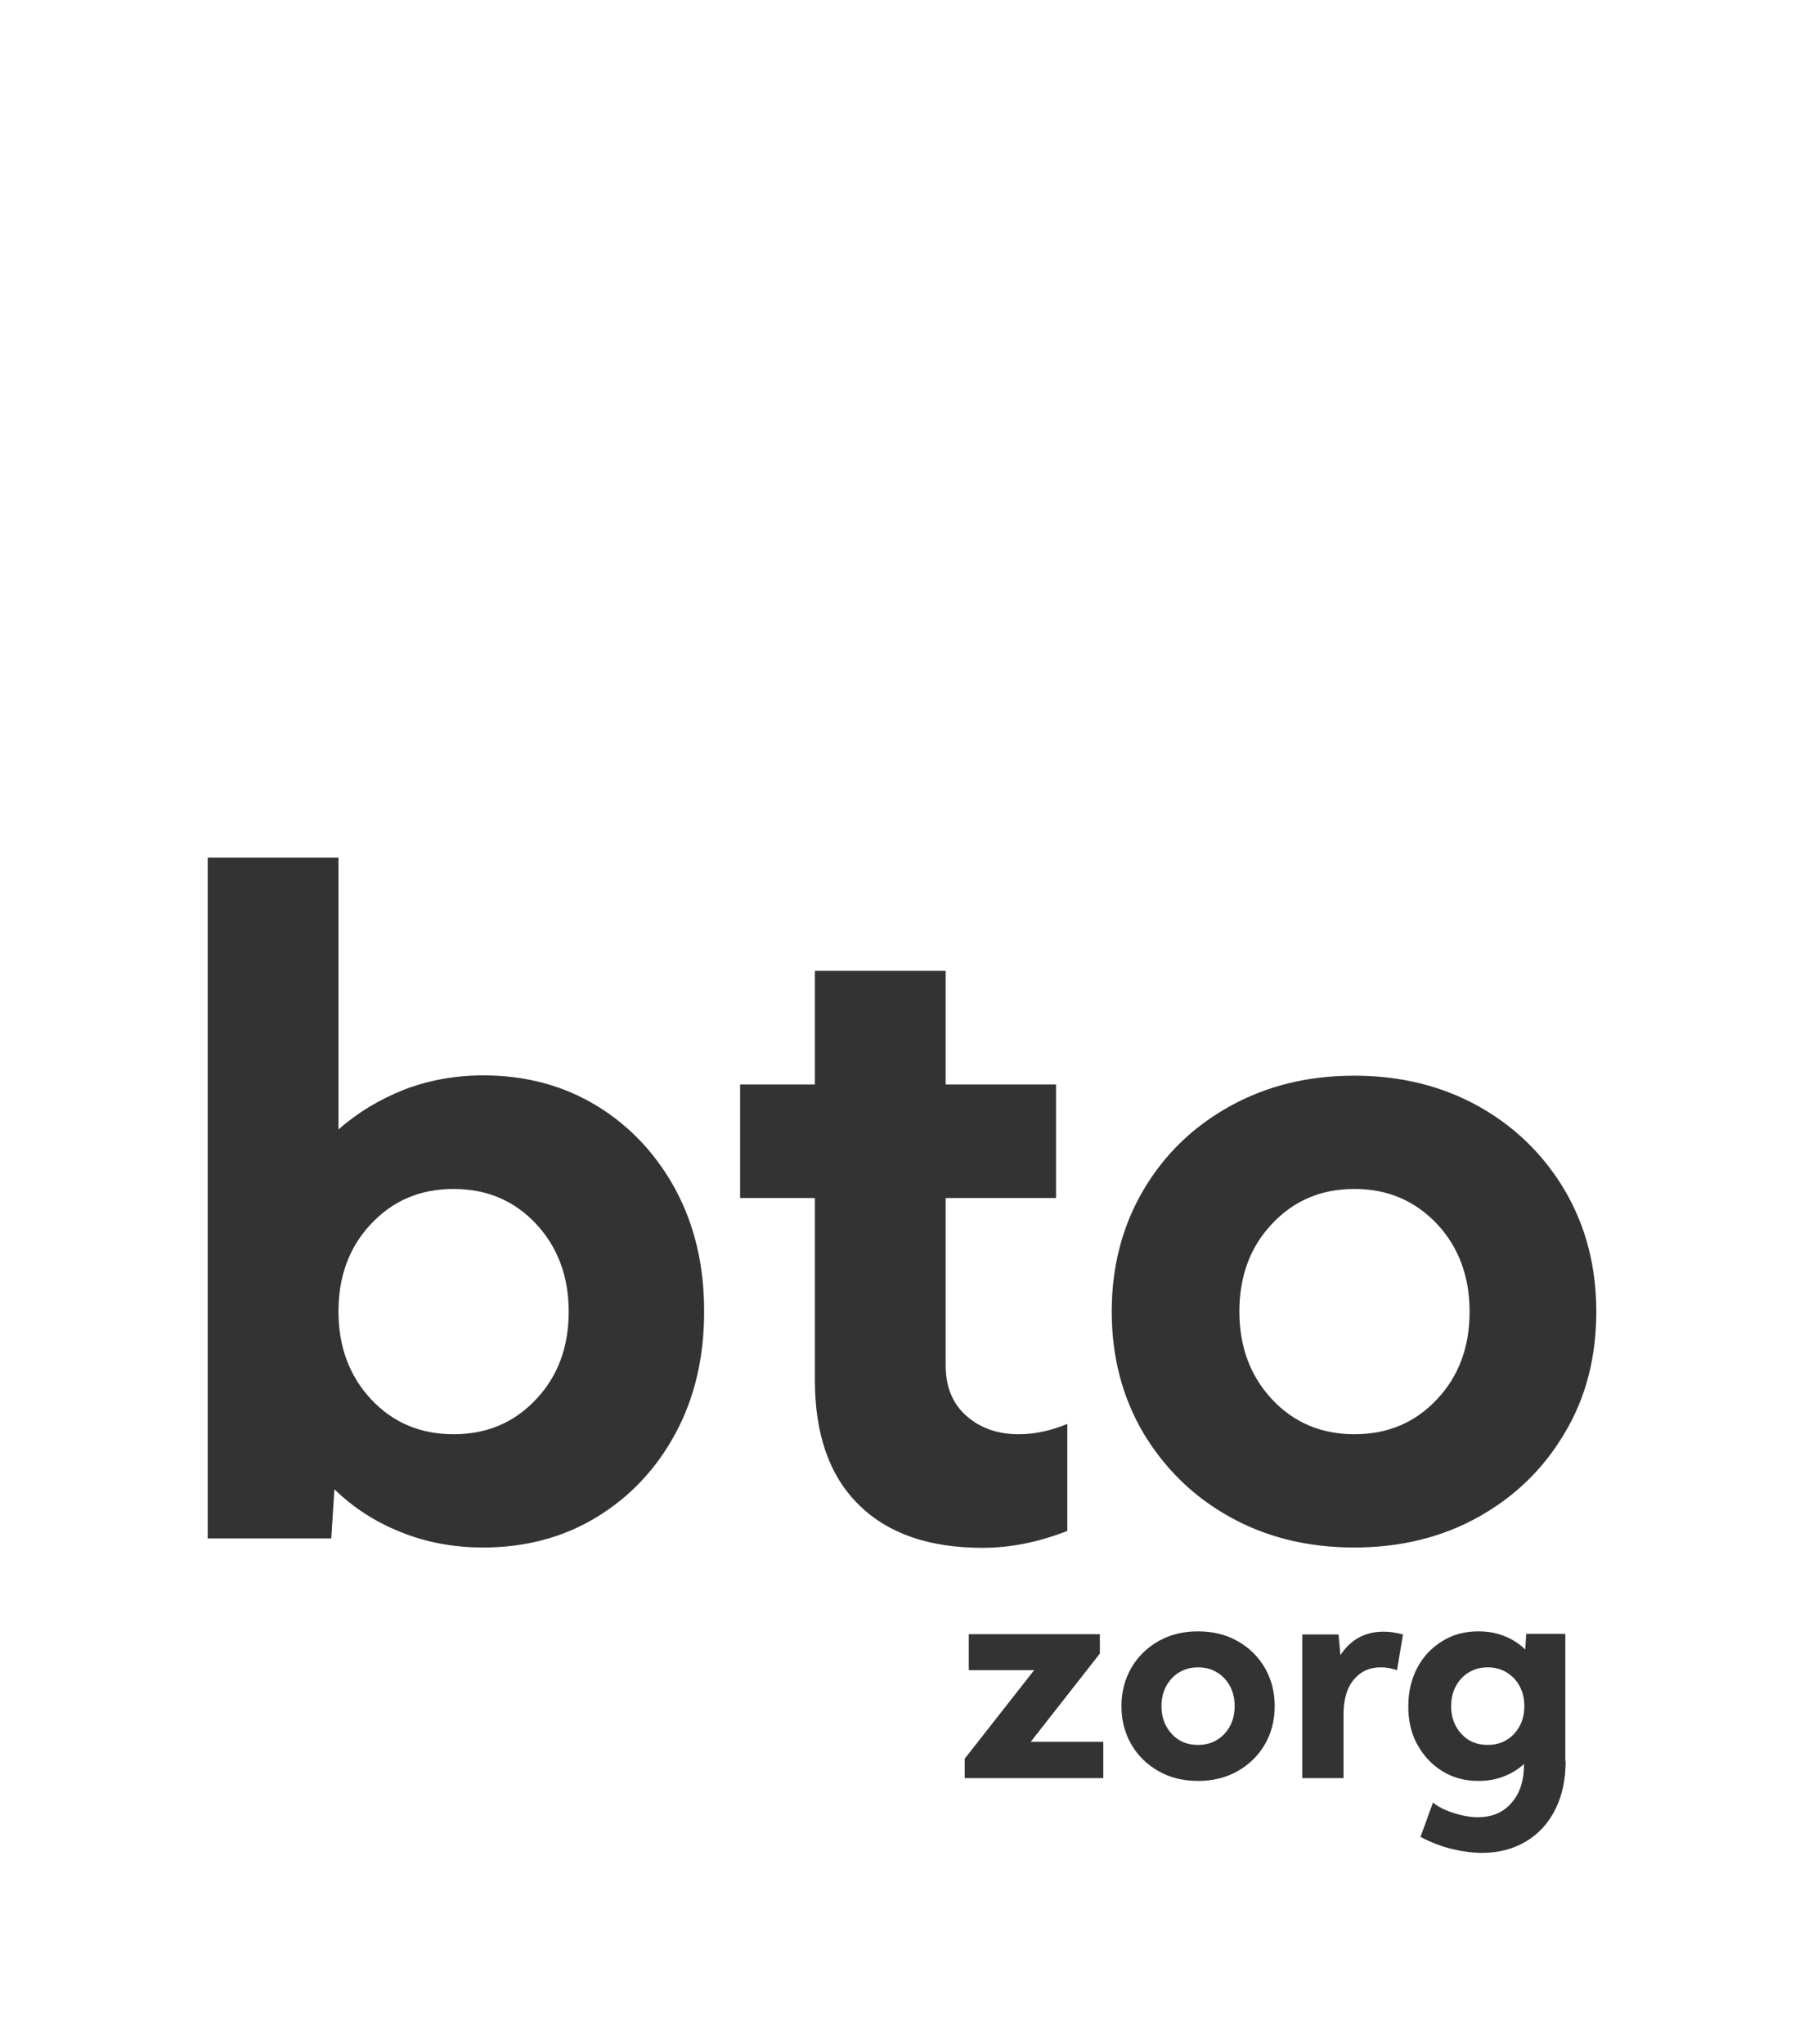
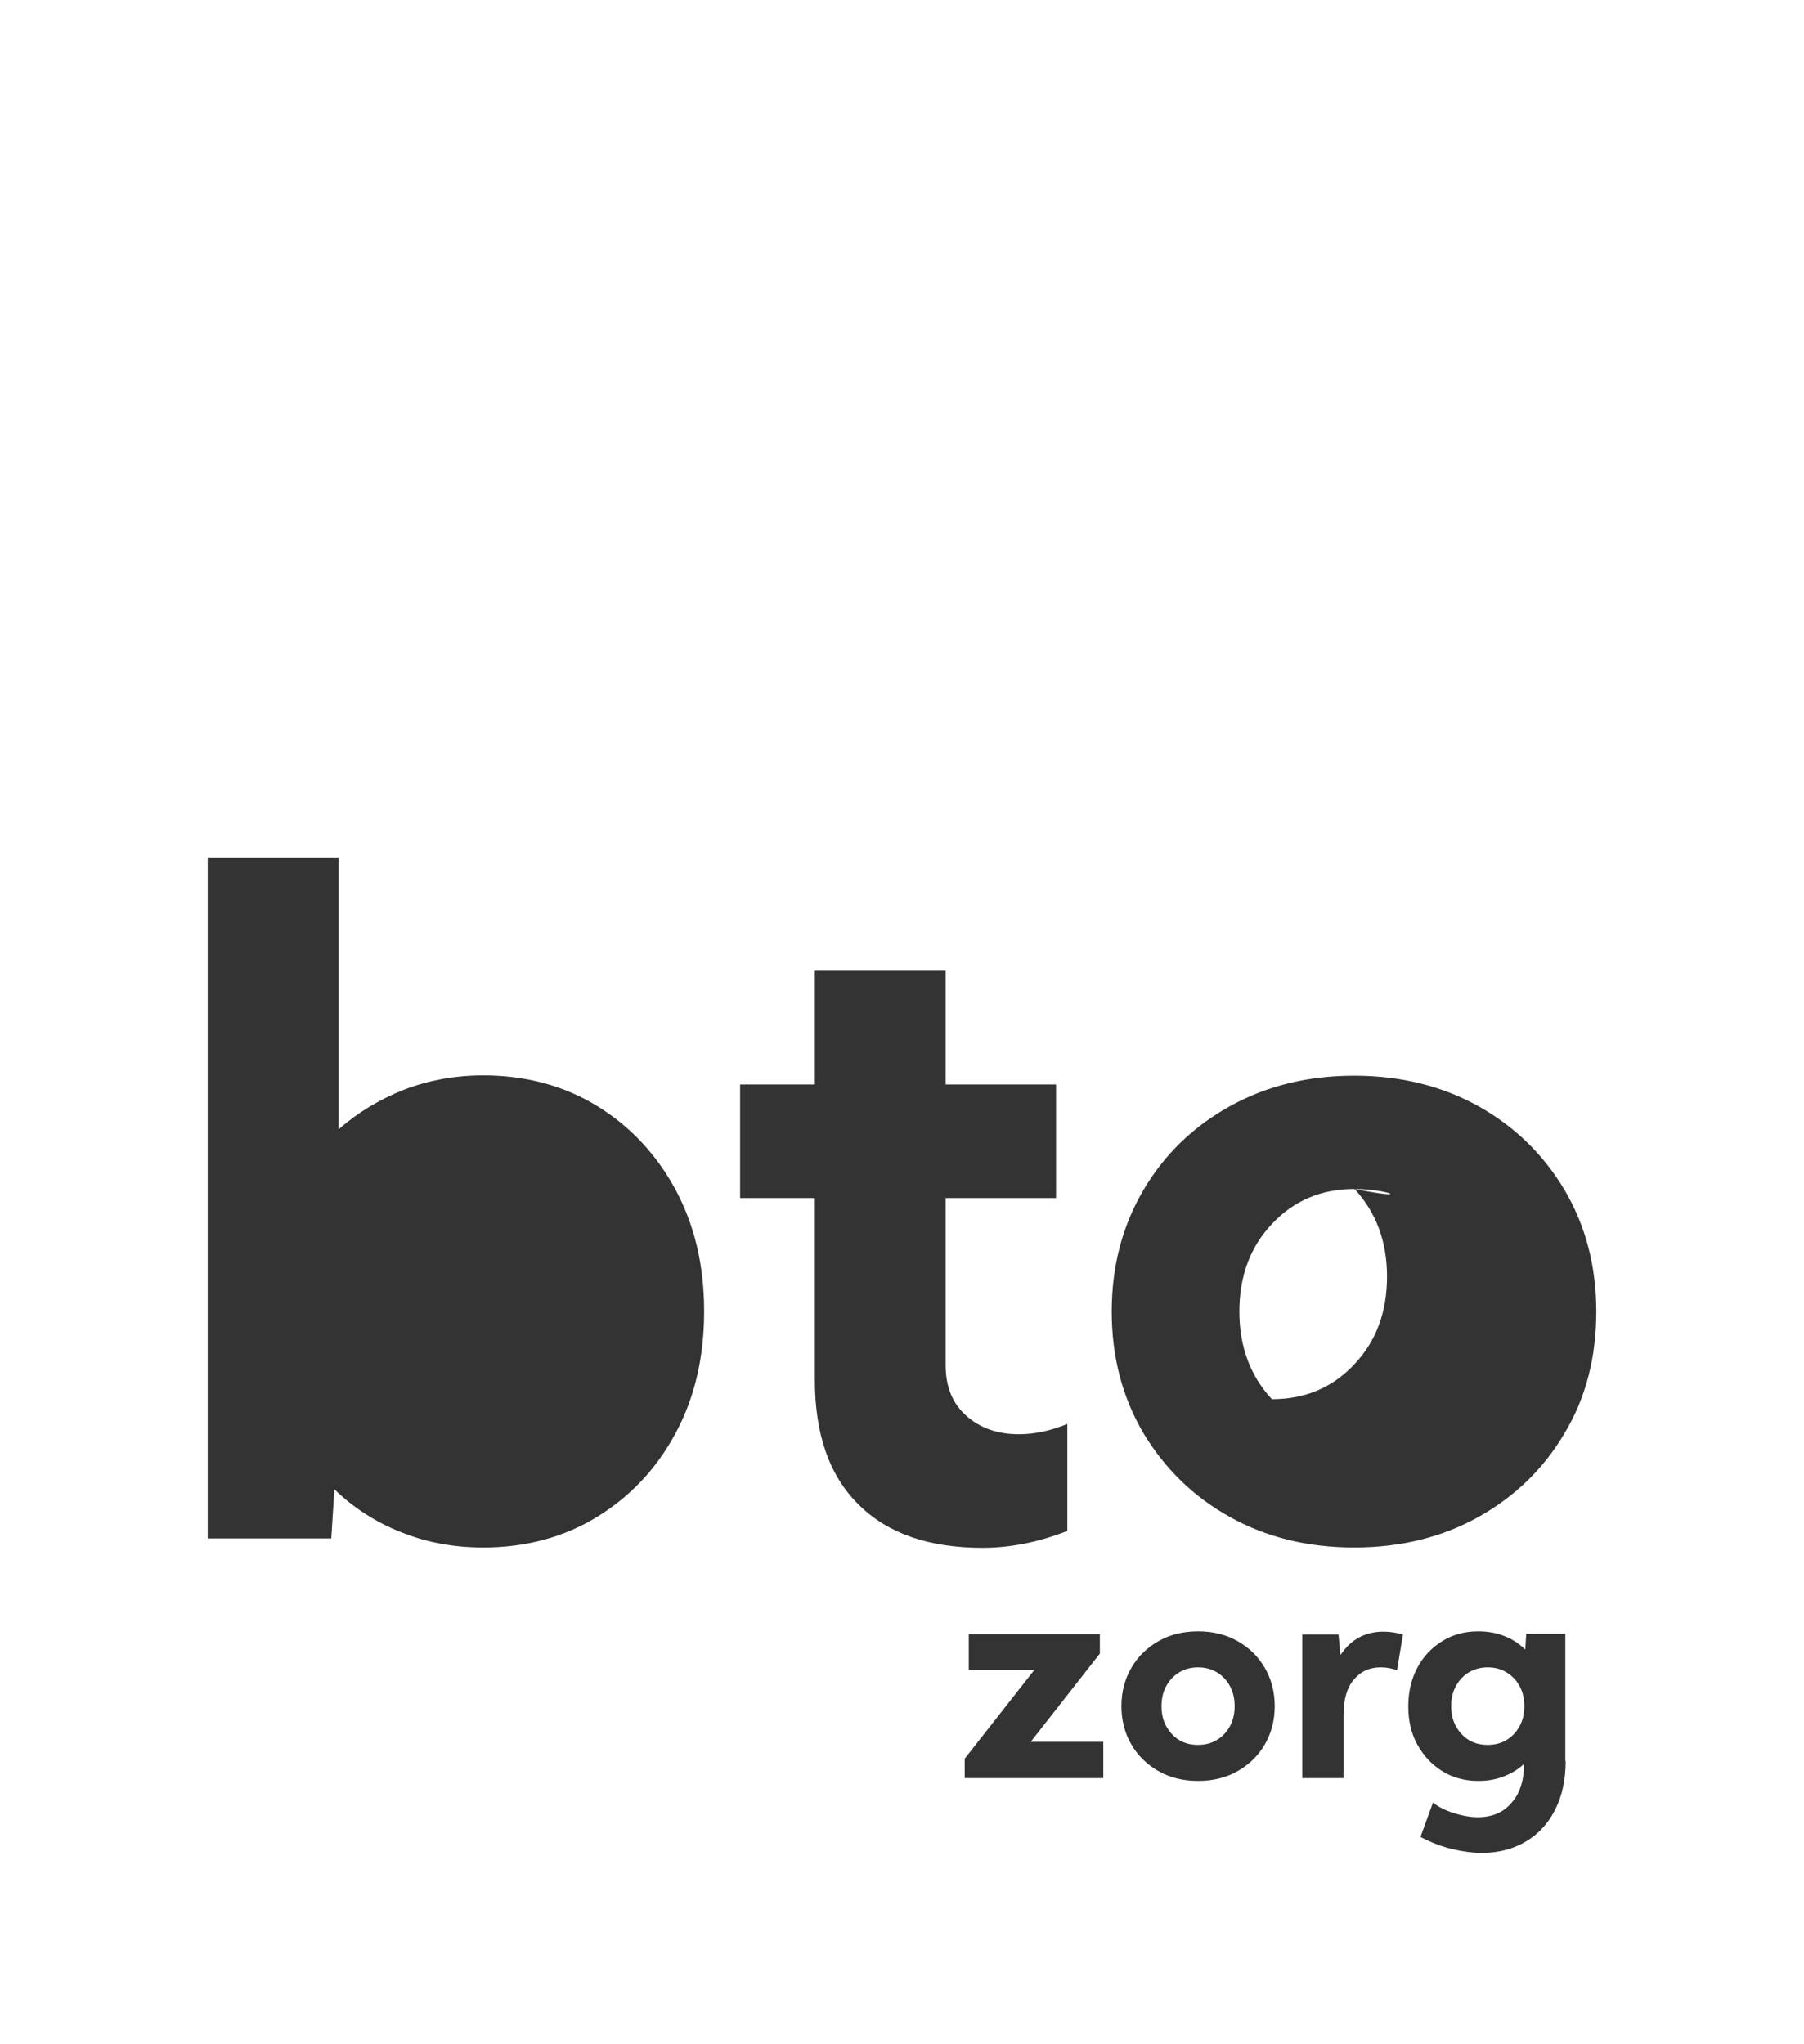
<svg xmlns="http://www.w3.org/2000/svg" version="1.1" id="Layer_1" x="0px" y="0px" viewBox="0 0 576.7 653.4" style="enable-background:new 0 0 576.7 653.4;" xml:space="preserve">
  <rect x="0" y="0" width="576.7" height="653.4" fill="#333333" stroke="none" />
  <style type="text/css">
	.st0{fill:#FFFFFF;}
</style>
  <g>
-     <path class="st0" d="M145,380c-10.6,0-19.4,3.7-26.4,11.2c-7,7.4-10.4,16.8-10.4,28c0,11.2,3.5,20.6,10.4,28   c7,7.5,15.8,11.2,26.4,11.2c10.6,0,19.4-3.7,26.4-11.2c7-7.4,10.4-16.8,10.4-28c0-11.2-3.5-20.6-10.4-28   C164.5,383.8,155.7,380,145,380z" />
    <path class="st0" d="M475.6,532.9c-3.4,0-6.2,1.2-8.4,3.5c-2.2,2.4-3.3,5.3-3.3,8.9s1.1,6.5,3.3,8.9c2.2,2.4,5,3.5,8.4,3.5   c3.4,0,6.2-1.2,8.4-3.5c2.2-2.4,3.3-5.3,3.3-8.9s-1.1-6.5-3.3-8.9C481.7,534.1,479,532.9,475.6,532.9z" />
    <path class="st0" d="M383,532.9c-3.4,0-6.2,1.2-8.4,3.5c-2.2,2.4-3.3,5.3-3.3,8.9s1.1,6.5,3.3,8.9c2.2,2.4,5,3.5,8.4,3.5   c3.4,0,6.2-1.2,8.4-3.5c2.2-2.4,3.3-5.3,3.3-8.9s-1.1-6.5-3.3-8.9C389.2,534.1,386.4,532.9,383,532.9z" />
-     <path class="st0" d="M433,380c-10.6,0-19.4,3.7-26.4,11.2c-7,7.4-10.4,16.8-10.4,28c0,11.2,3.5,20.6,10.4,28   c7,7.5,15.8,11.2,26.4,11.2c10.6,0,19.4-3.7,26.4-11.2c7-7.4,10.4-16.8,10.4-28c0-11.2-3.5-20.6-10.4-28   C452.4,383.8,443.6,380,433,380z" />
+     <path class="st0" d="M433,380c-10.6,0-19.4,3.7-26.4,11.2c-7,7.4-10.4,16.8-10.4,28c0,11.2,3.5,20.6,10.4,28   c10.6,0,19.4-3.7,26.4-11.2c7-7.4,10.4-16.8,10.4-28c0-11.2-3.5-20.6-10.4-28   C452.4,383.8,443.6,380,433,380z" />
    <path class="st0" d="M0,0v653.4h576.7V0H0z M216,458c-6.1,11.4-14.5,20.3-25.1,26.8c-10.6,6.5-22.8,9.8-36.4,9.8   c-9.4,0-18.1-1.6-26.3-4.9c-8.1-3.2-15.2-7.8-21.3-13.7l-1,15.7H66.4V274.1h41.8V361c6.1-5.4,13.1-9.6,20.9-12.7   c7.8-3,16.3-4.6,25.4-4.6c13.6,0,25.8,3.3,36.4,9.8c10.6,6.5,19,15.5,25.1,26.8c6.1,11.4,9.1,24.3,9.1,38.8   C225.1,433.7,222.1,446.7,216,458z M260.5,441.1v-58.2h-23.9v-36.3h23.9v-36.3h41.8v36.3h35.3v36.3h-35.3v53.4   c0,6.9,2.2,12.3,6.6,16.2c4.4,3.9,10,5.9,16.8,5.9c5,0,10.2-1.1,15.5-3.3v34.2c-9.2,3.6-18.2,5.4-27.1,5.4   c-17.2,0-30.4-4.6-39.7-13.9C265.1,471.6,260.5,458.3,260.5,441.1z M352.6,568.3h-44.2v-6.2l22.2-28.3h-20.9v-11.5h41.9v6.2   l-22.1,28.2h23.2V568.3z M404.3,557.6c-2.1,3.6-5,6.4-8.7,8.5c-3.7,2.1-7.9,3.1-12.6,3.1c-4.7,0-8.9-1-12.6-3.1   c-3.7-2.1-6.6-4.9-8.7-8.5c-2.1-3.6-3.2-7.7-3.2-12.3s1.1-8.7,3.2-12.3c2.1-3.6,5-6.4,8.7-8.5c3.7-2.1,7.9-3.1,12.6-3.1   c4.7,0,8.9,1,12.6,3.1c3.7,2.1,6.6,4.9,8.7,8.5c2.1,3.6,3.2,7.7,3.2,12.3S406.4,554,404.3,557.6z M446.6,533.8   c-1.8-0.6-3.5-0.9-5.2-0.9c-3.6,0-6.4,1.3-8.6,3.9c-2.2,2.6-3.3,6.3-3.3,11.2v20.3h-13.2v-45.9h11.6l0.6,6.6   c3.3-5,7.9-7.5,13.8-7.5c2,0,4,0.3,6.2,0.9L446.6,533.8z M500.5,562.9c0,5.9-1.1,11-3.3,15.4c-2.2,4.4-5.3,7.8-9.3,10.2   c-4,2.4-8.7,3.7-14.1,3.7c-3,0-6.1-0.4-9.5-1.2c-3.3-0.8-6.8-2.1-10.2-3.9l4-11c1.5,1.3,3.7,2.4,6.4,3.3c2.8,0.9,5.4,1.4,7.9,1.4   c4.6,0,8.2-1.5,10.8-4.6c2.7-3,4-7.2,4-12.3v-0.1c-1.9,1.7-4.1,3.1-6.6,4c-2.5,1-5.2,1.4-8,1.4c-4.3,0-8.1-1-11.5-3.1   c-3.4-2.1-6-4.9-8-8.5s-2.9-7.7-2.9-12.3s1-8.7,2.9-12.3s4.6-6.4,8-8.5c3.4-2.1,7.2-3.1,11.5-3.1c3,0,5.8,0.5,8.3,1.5   c2.6,1,4.8,2.5,6.7,4.3l0.3-5h12.5V562.9z M500.2,458c-6.7,11.4-15.9,20.3-27.5,26.8c-11.6,6.5-24.9,9.8-39.8,9.8   s-28.2-3.3-39.8-9.8c-11.7-6.5-20.8-15.5-27.6-26.8c-6.7-11.4-10.1-24.3-10.1-38.8c0-14.5,3.4-27.4,10.1-38.8   c6.7-11.4,15.9-20.3,27.6-26.8c11.7-6.5,24.9-9.8,39.8-9.8s28.1,3.3,39.8,9.8c11.6,6.5,20.8,15.5,27.5,26.8   c6.7,11.4,10.1,24.3,10.1,38.8C510.3,433.7,507,446.7,500.2,458z" />
  </g>
</svg>